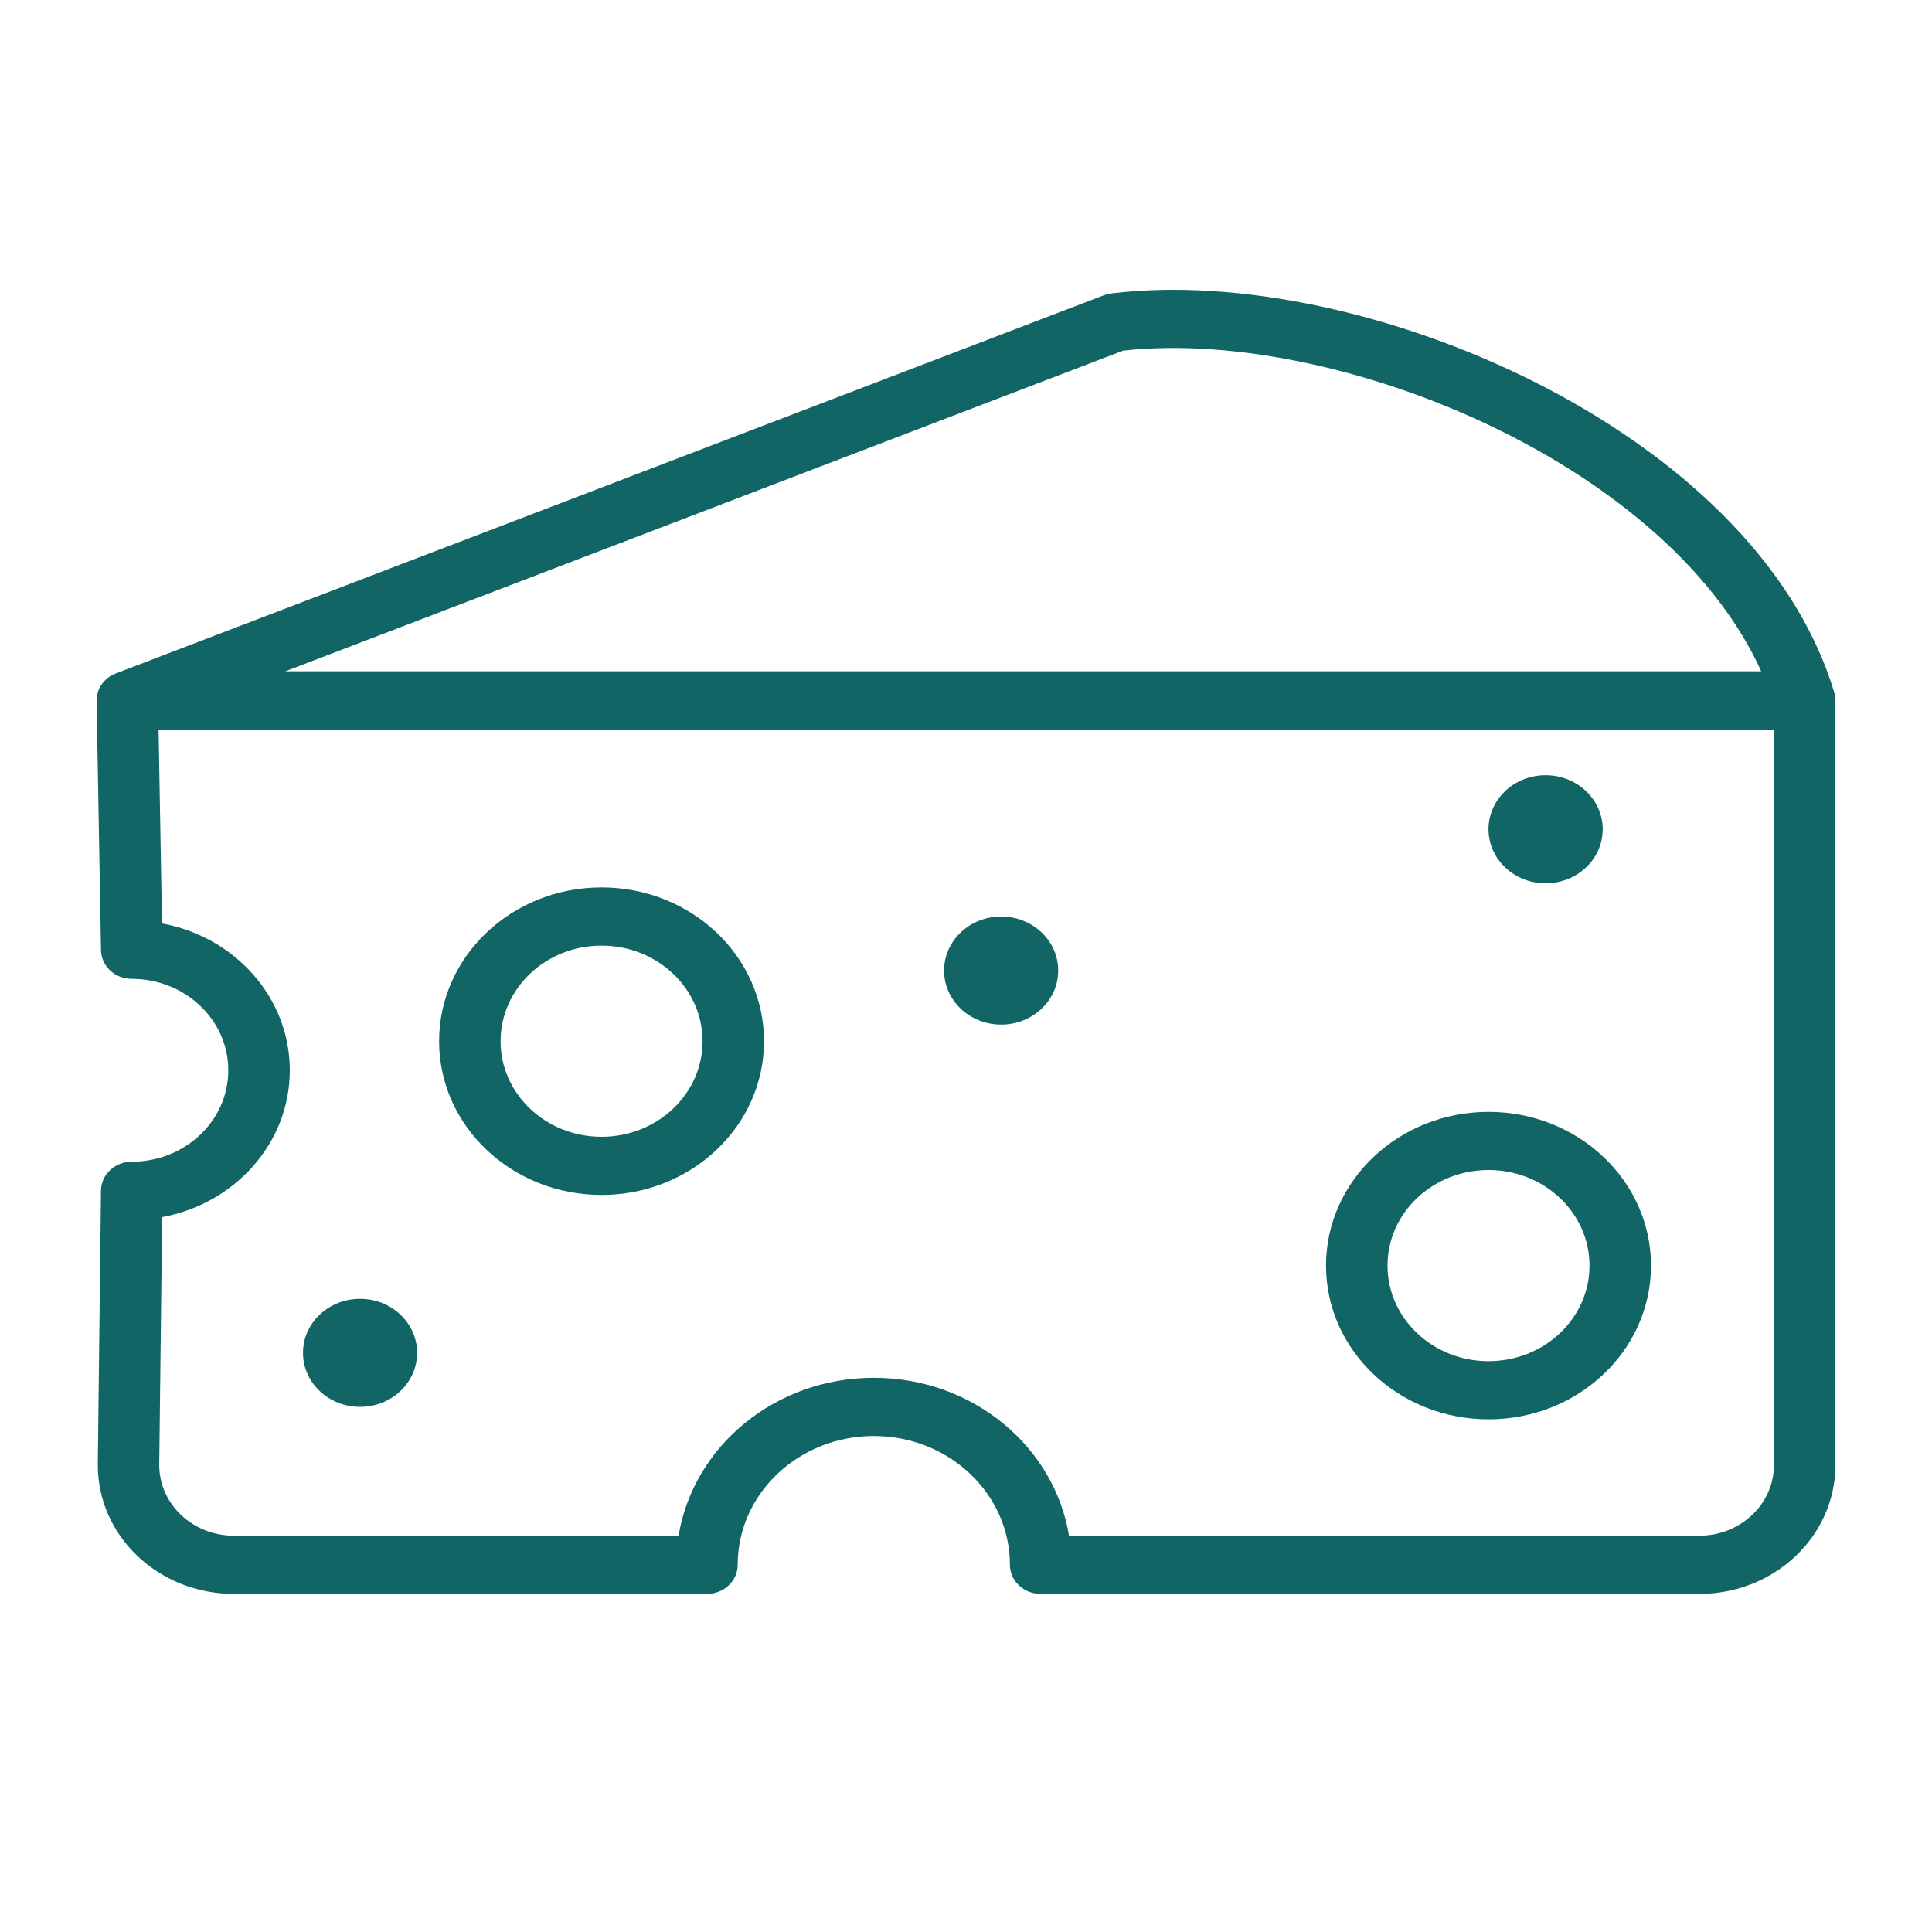
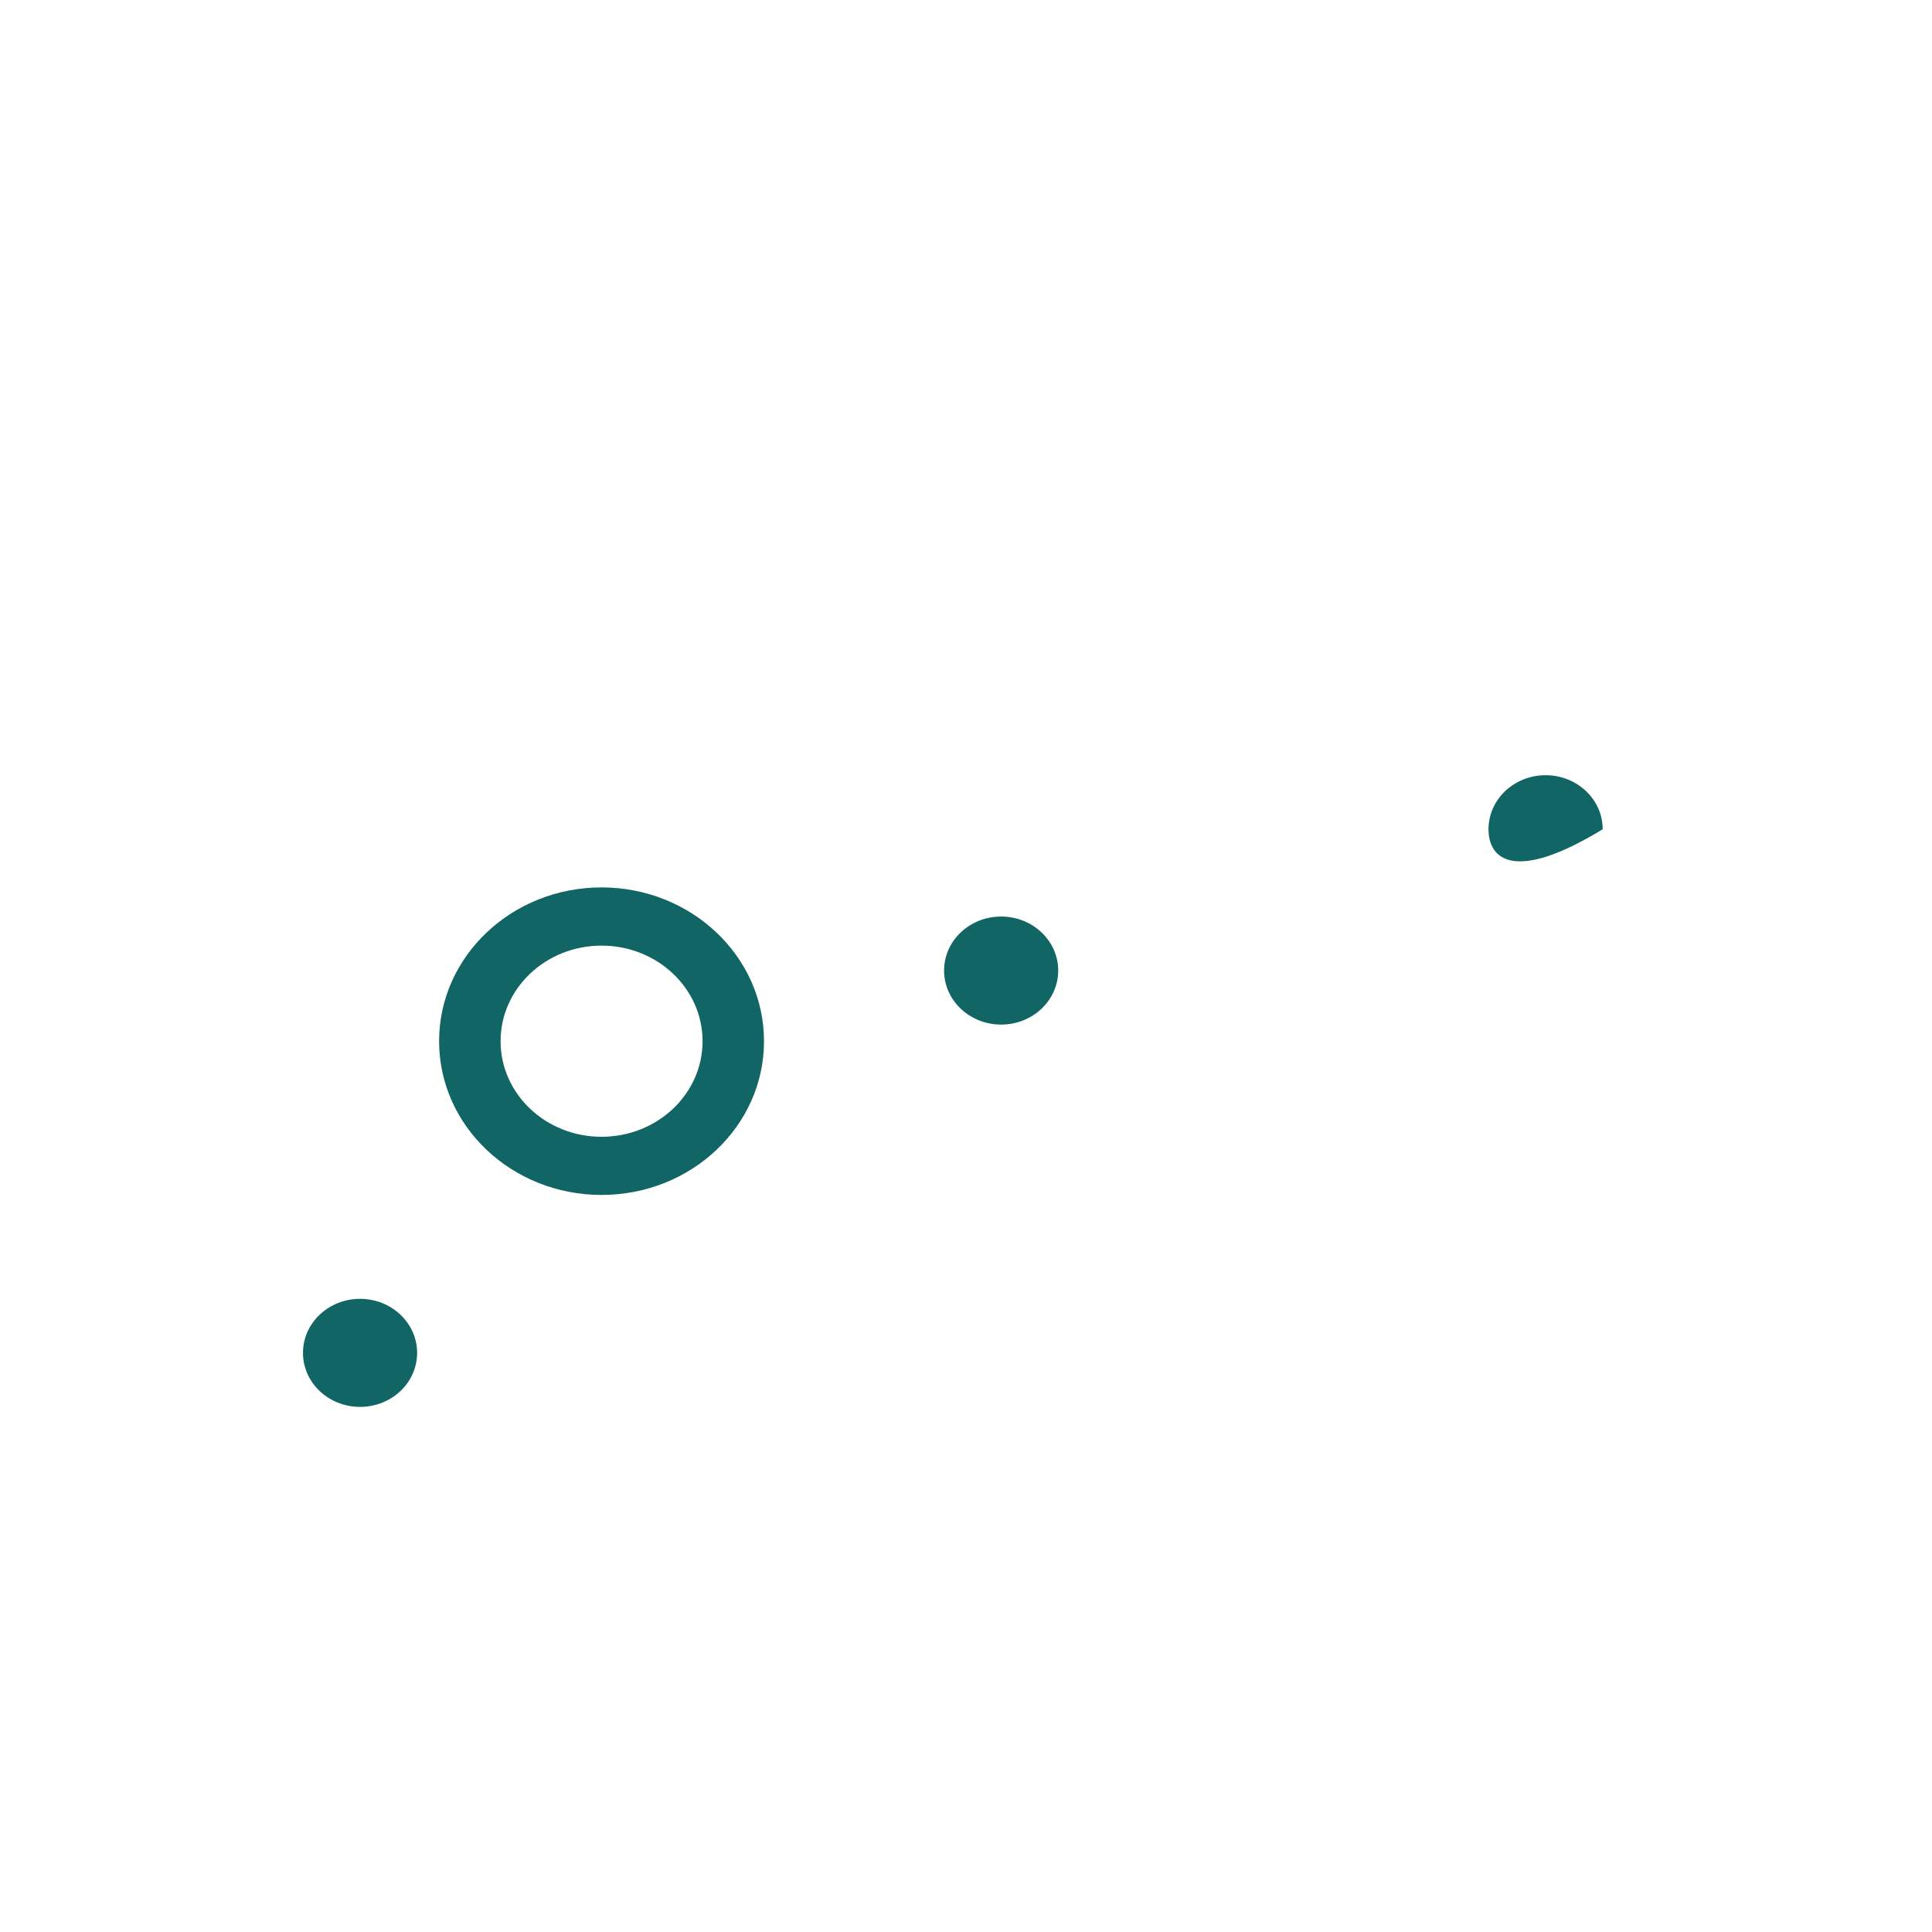
<svg xmlns="http://www.w3.org/2000/svg" width="40" height="40" viewBox="0 0 40 40" fill="none">
-   <path fill-rule="evenodd" clip-rule="evenodd" d="M23.252 7.26L5.907 13.899H36.464C35.562 11.901 33.581 10.187 31.196 8.982C28.546 7.644 25.533 7.004 23.252 7.26ZM36.727 15.104H3.283L3.354 19.119C4.862 19.395 6 20.651 6 22.159C6 23.666 4.863 24.921 3.357 25.199L3.297 30.317C3.288 31.131 3.982 31.795 4.843 31.795L14.049 31.796C14.355 29.943 16.048 28.526 18.091 28.526C20.134 28.526 21.827 29.943 22.133 31.796L35.182 31.795C36.035 31.795 36.727 31.141 36.727 30.333V15.104ZM31.795 7.92C34.638 9.356 37.146 11.571 37.976 14.337C37.992 14.391 38 14.446 38 14.502V30.333C38 31.806 36.738 33 35.182 33L21.546 33C21.377 33 21.215 32.937 21.096 32.824C20.976 32.711 20.909 32.557 20.909 32.398C20.909 30.925 19.647 29.731 18.091 29.731C16.535 29.731 15.273 30.925 15.273 32.398C15.273 32.557 15.206 32.711 15.086 32.824C14.967 32.937 14.805 33 14.636 33L4.843 33C3.274 33 2.007 31.788 2.025 30.303L2.091 24.648C2.095 24.318 2.379 24.052 2.727 24.052C3.832 24.052 4.727 23.205 4.727 22.159C4.727 21.114 3.832 20.266 2.727 20.266C2.38 20.266 2.097 20.003 2.091 19.674L2 14.512C1.996 14.263 2.154 14.037 2.398 13.943L22.852 6.114C22.903 6.095 22.955 6.082 23.009 6.075C25.628 5.754 28.948 6.482 31.795 7.92Z" fill="#116565" />
  <path fill-rule="evenodd" clip-rule="evenodd" d="M12.454 19.578C11.3 19.578 10.364 20.464 10.364 21.557C10.364 22.65 11.3 23.536 12.454 23.536C13.609 23.536 14.546 22.65 14.546 21.557C14.546 20.464 13.609 19.578 12.454 19.578ZM9.091 21.557C9.091 19.799 10.597 18.373 12.454 18.373C14.312 18.373 15.818 19.799 15.818 21.557C15.818 23.315 14.312 24.74 12.454 24.74C10.597 24.74 9.091 23.315 9.091 21.557Z" fill="#116565" />
-   <path fill-rule="evenodd" clip-rule="evenodd" d="M30.818 24.224C29.663 24.224 28.727 25.11 28.727 26.203C28.727 27.296 29.663 28.182 30.818 28.182C31.973 28.182 32.909 27.296 32.909 26.203C32.909 25.11 31.973 24.224 30.818 24.224ZM27.454 26.203C27.454 24.445 28.96 23.02 30.818 23.02C32.676 23.02 34.182 24.445 34.182 26.203C34.182 27.961 32.676 29.386 30.818 29.386C28.96 29.386 27.454 27.961 27.454 26.203Z" fill="#116565" />
  <path d="M8.636 28.01C8.636 28.628 8.107 29.128 7.455 29.128C6.802 29.128 6.273 28.628 6.273 28.01C6.273 27.392 6.802 26.891 7.455 26.891C8.107 26.891 8.636 27.392 8.636 28.01Z" fill="#116565" />
  <path d="M21.909 20.094C21.909 20.712 21.38 21.213 20.727 21.213C20.075 21.213 19.546 20.712 19.546 20.094C19.546 19.477 20.075 18.976 20.727 18.976C21.38 18.976 21.909 19.477 21.909 20.094Z" fill="#116565" />
-   <path d="M33.182 17.169C33.182 17.787 32.653 18.288 32 18.288C31.347 18.288 30.818 17.787 30.818 17.169C30.818 16.551 31.347 16.05 32 16.05C32.653 16.05 33.182 16.551 33.182 17.169Z" fill="#116565" />
+   <path d="M33.182 17.169C31.347 18.288 30.818 17.787 30.818 17.169C30.818 16.551 31.347 16.05 32 16.05C32.653 16.05 33.182 16.551 33.182 17.169Z" fill="#116565" />
</svg>